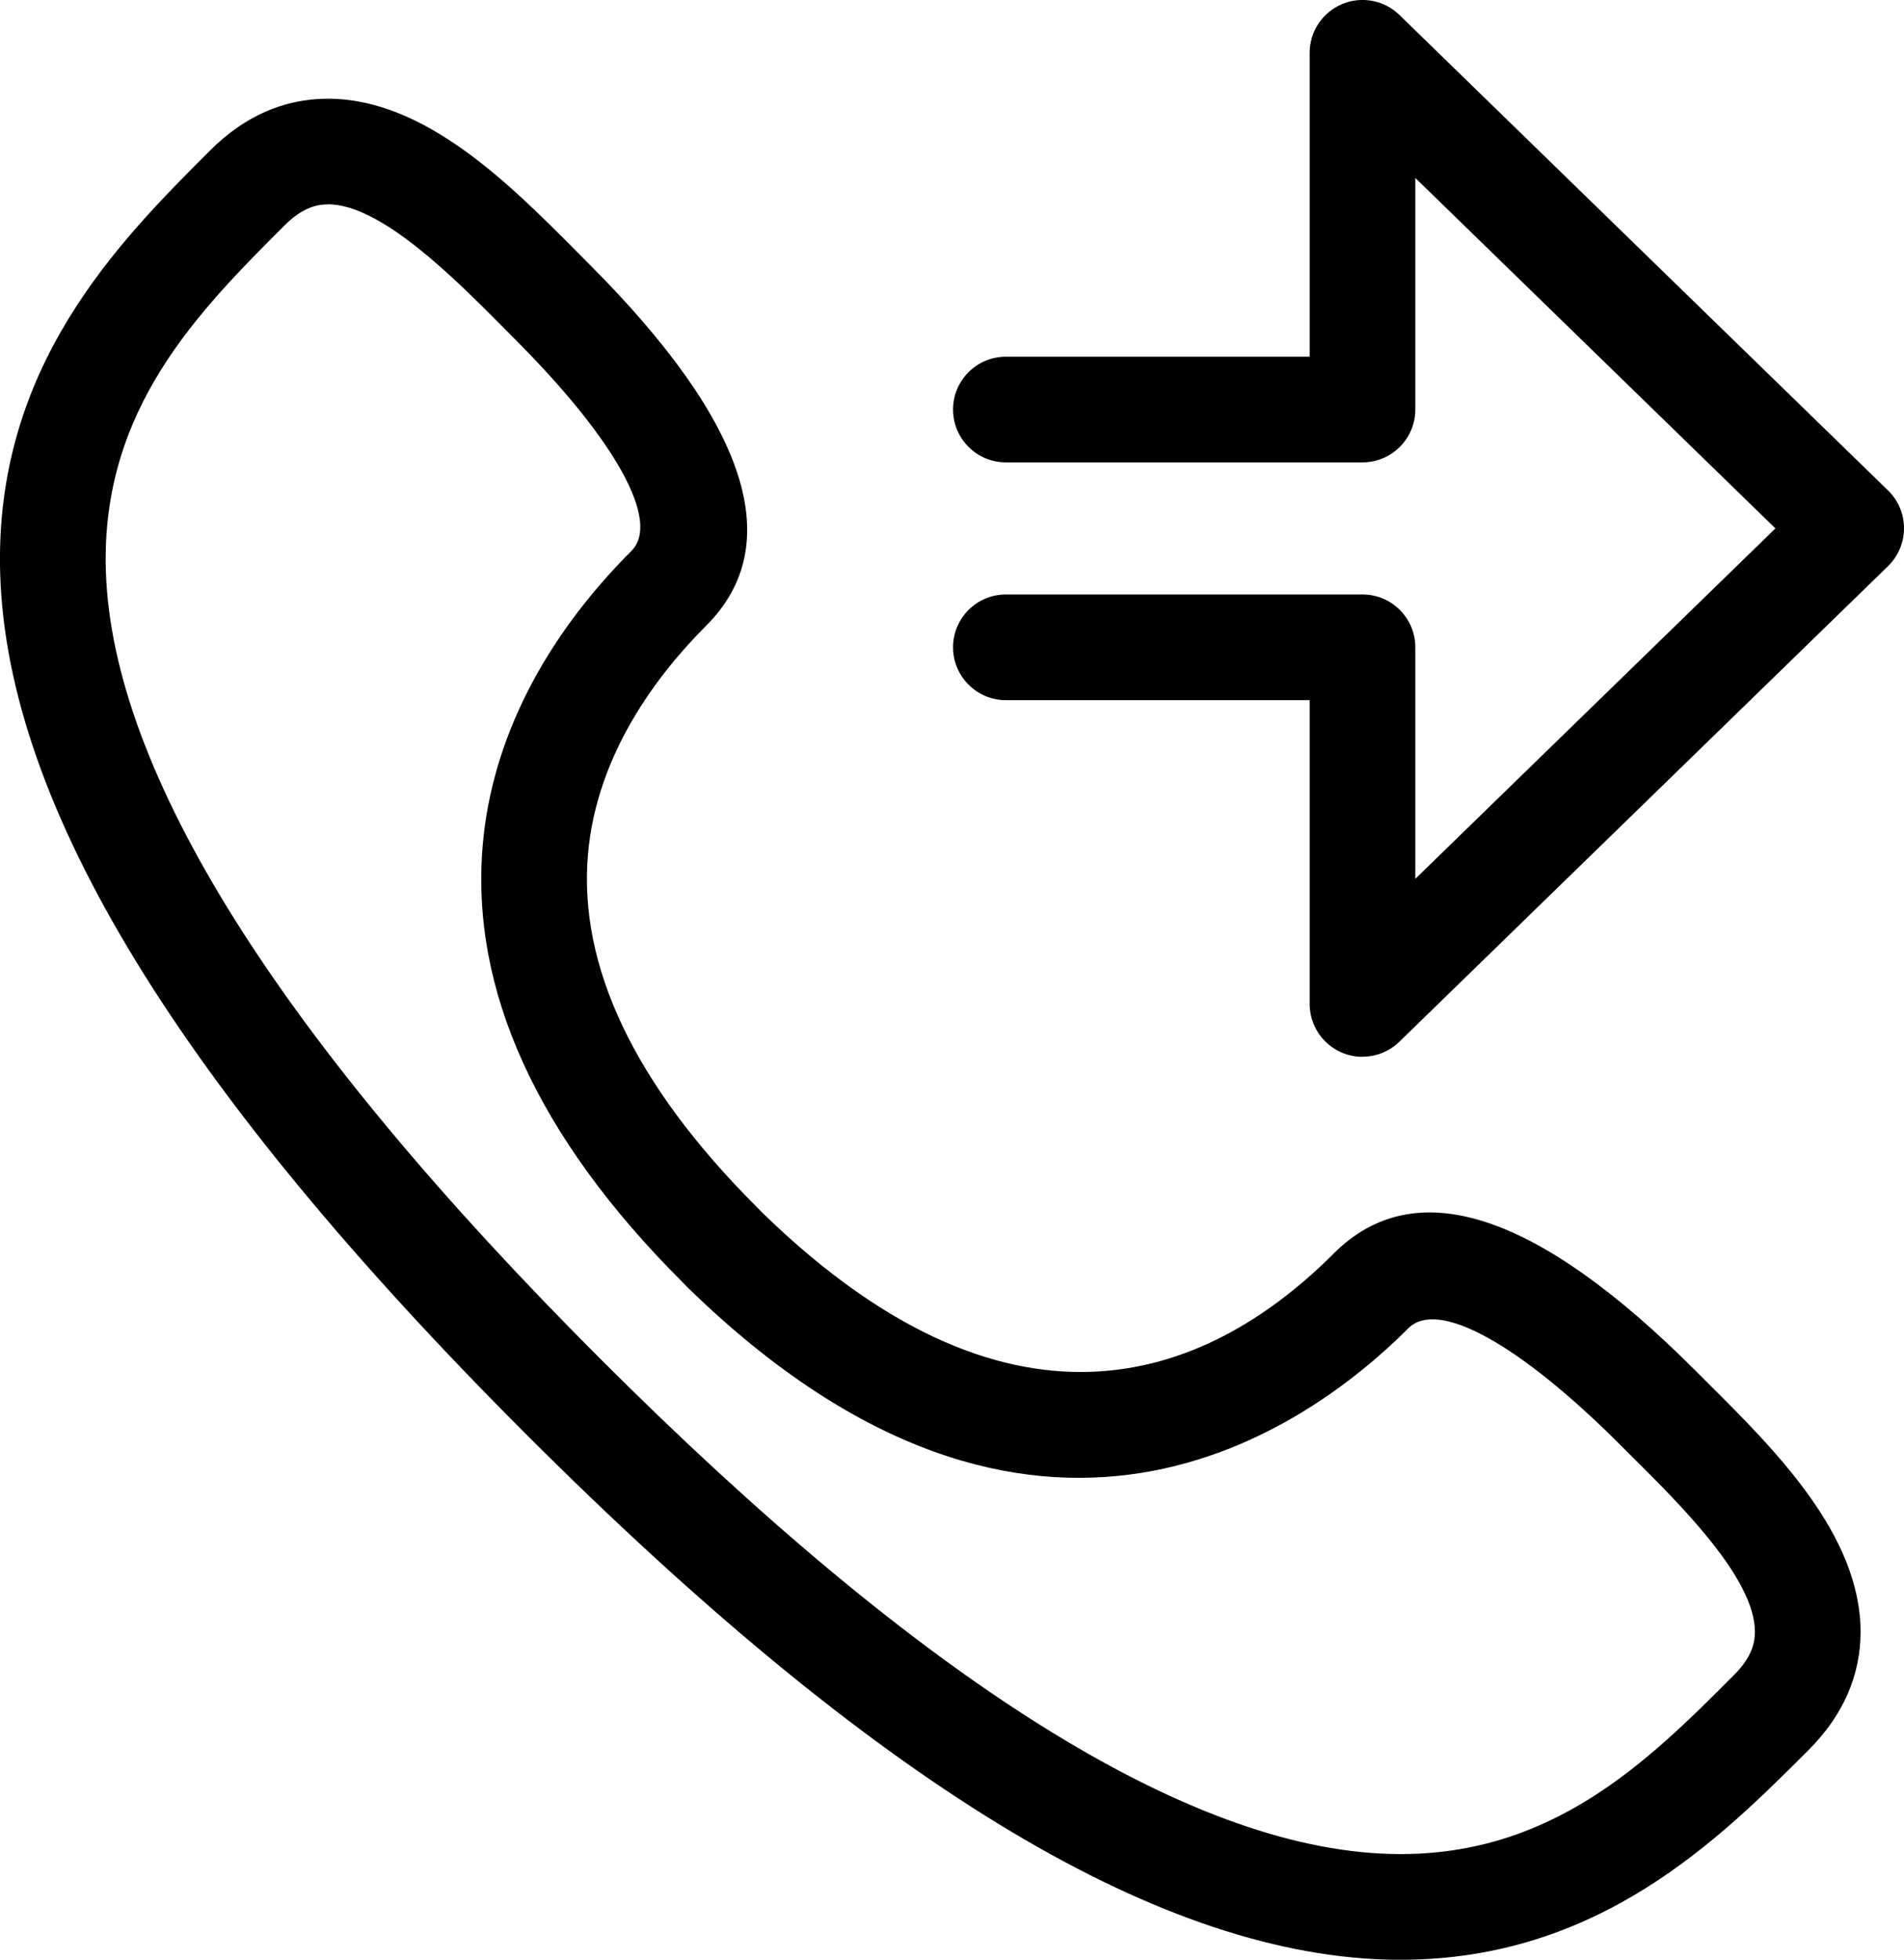
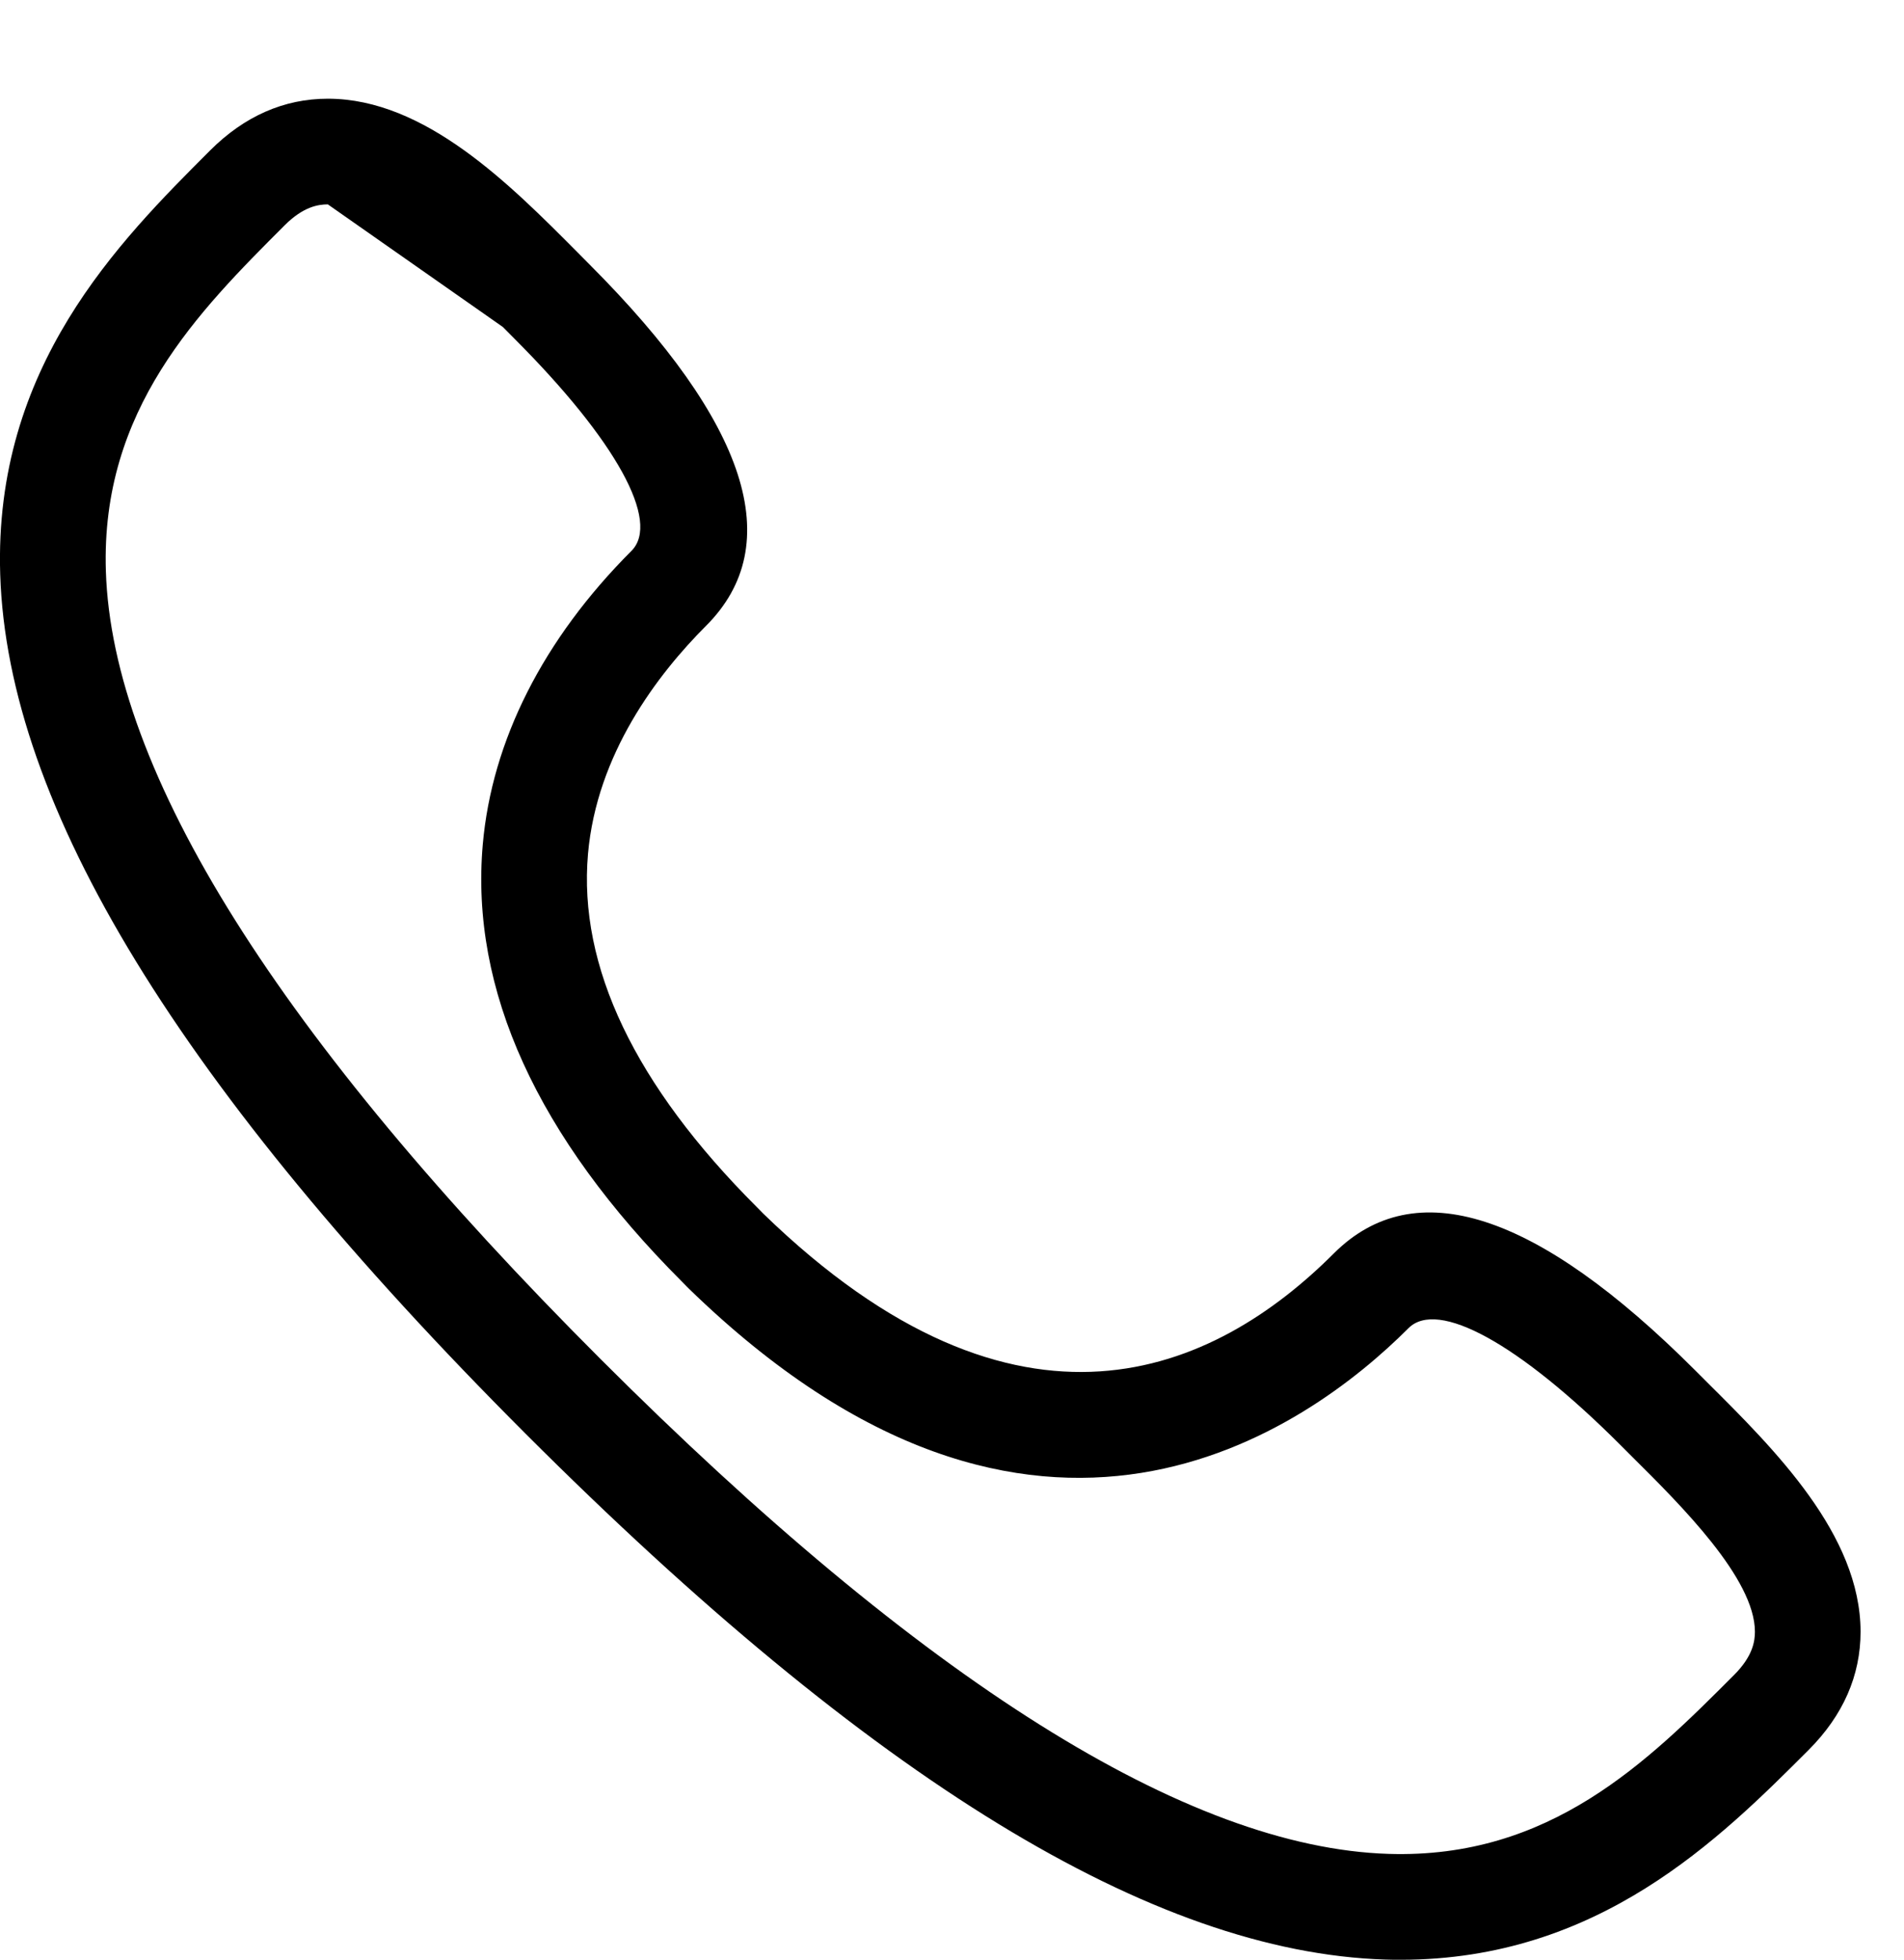
<svg xmlns="http://www.w3.org/2000/svg" id="Ebene_2" viewBox="0 0 180.2 185.44">
  <g id="Ebene_1-2">
-     <path d="m132.56,185.44c-.49,0-.98,0-1.48-.02-21.94-.7-48.54-16.97-81.32-49.74C16.99,102.9.72,76.3.02,54.36-.6,34.72,11.23,22.89,19.87,14.25c3.26-3.26,7.01-4.91,11.16-4.91h.02c9.17.01,17.19,8.08,23.63,14.56l1.1,1.11c15.01,15.02,18.73,26.52,11.05,34.2-4.64,4.64-10.35,12.16-11.18,21.59-.93,10.64,4.43,21.88,15.95,33.39.21.21.43.43.64.65,24.22,23.51,42.73,15.03,53.99,3.77,7.68-7.68,19.19-3.96,34.2,11.05l1.1,1.1c6.48,6.44,14.54,14.46,14.56,23.63,0,4.16-1.65,7.92-4.91,11.19-8.42,8.42-19.86,19.86-38.62,19.86ZM31.03,19.34c-.91,0-2.32.21-4.09,1.98-8.16,8.16-17.41,17.41-16.92,32.72.6,19.01,16.35,44.1,46.82,74.56s55.55,46.22,74.56,46.82c15.32.49,24.56-8.76,32.71-16.92,1.78-1.78,1.98-3.19,1.98-4.1,0-5.02-6.99-11.96-11.61-16.55l-1.12-1.12c-9.6-9.6-17.29-13.83-20.06-11.05-9.53,9.53-35.23,28.23-68.11-3.75l-.17-.17c-.16-.17-.32-.33-.49-.5-13.7-13.7-20.04-27.61-18.84-41.34.86-9.84,5.73-19.45,14.07-27.79,2.78-2.78-1.46-10.46-11.05-20.06l-1.12-1.13c-4.59-4.62-11.53-11.6-16.55-11.61h0Z" />
-     <path d="m128.95,100c-.66,0-1.32-.13-1.94-.39-1.85-.78-3.06-2.6-3.06-4.61v-28.75h-28.75c-2.76,0-5-2.24-5-5s2.24-5,5-5h33.75c2.76,0,5,2.24,5,5v21.91l34.08-33.16-34.08-33.16v21.91c0,2.76-2.24,5-5,5h-33.75c-2.76,0-5-2.24-5-5s2.24-5,5-5h28.75V5c0-2.01,1.2-3.82,3.06-4.61,1.85-.78,3.99-.38,5.43,1.02l46.25,45c.97.94,1.51,2.23,1.51,3.58s-.55,2.64-1.51,3.58l-46.25,45c-.95.93-2.21,1.42-3.49,1.42Z" />
+     <path d="m132.56,185.44c-.49,0-.98,0-1.48-.02-21.94-.7-48.54-16.97-81.32-49.74C16.99,102.9.72,76.3.02,54.36-.6,34.72,11.23,22.89,19.87,14.25c3.26-3.26,7.01-4.91,11.16-4.91h.02c9.17.01,17.19,8.08,23.63,14.56l1.1,1.11c15.01,15.02,18.73,26.52,11.05,34.2-4.64,4.64-10.35,12.16-11.18,21.59-.93,10.64,4.43,21.88,15.95,33.39.21.21.43.43.64.65,24.22,23.51,42.73,15.03,53.99,3.77,7.68-7.68,19.19-3.96,34.2,11.05l1.1,1.1c6.48,6.44,14.54,14.46,14.56,23.63,0,4.16-1.65,7.92-4.91,11.19-8.42,8.42-19.86,19.86-38.62,19.86ZM31.03,19.34c-.91,0-2.32.21-4.09,1.98-8.16,8.16-17.41,17.41-16.92,32.72.6,19.01,16.35,44.1,46.82,74.56s55.55,46.22,74.56,46.82c15.32.49,24.56-8.76,32.71-16.92,1.78-1.78,1.98-3.19,1.98-4.1,0-5.02-6.99-11.96-11.61-16.55l-1.12-1.12c-9.6-9.6-17.29-13.83-20.06-11.05-9.53,9.53-35.23,28.23-68.11-3.75l-.17-.17c-.16-.17-.32-.33-.49-.5-13.7-13.7-20.04-27.61-18.84-41.34.86-9.84,5.73-19.45,14.07-27.79,2.78-2.78-1.46-10.46-11.05-20.06l-1.12-1.13h0Z" />
  </g>
</svg>